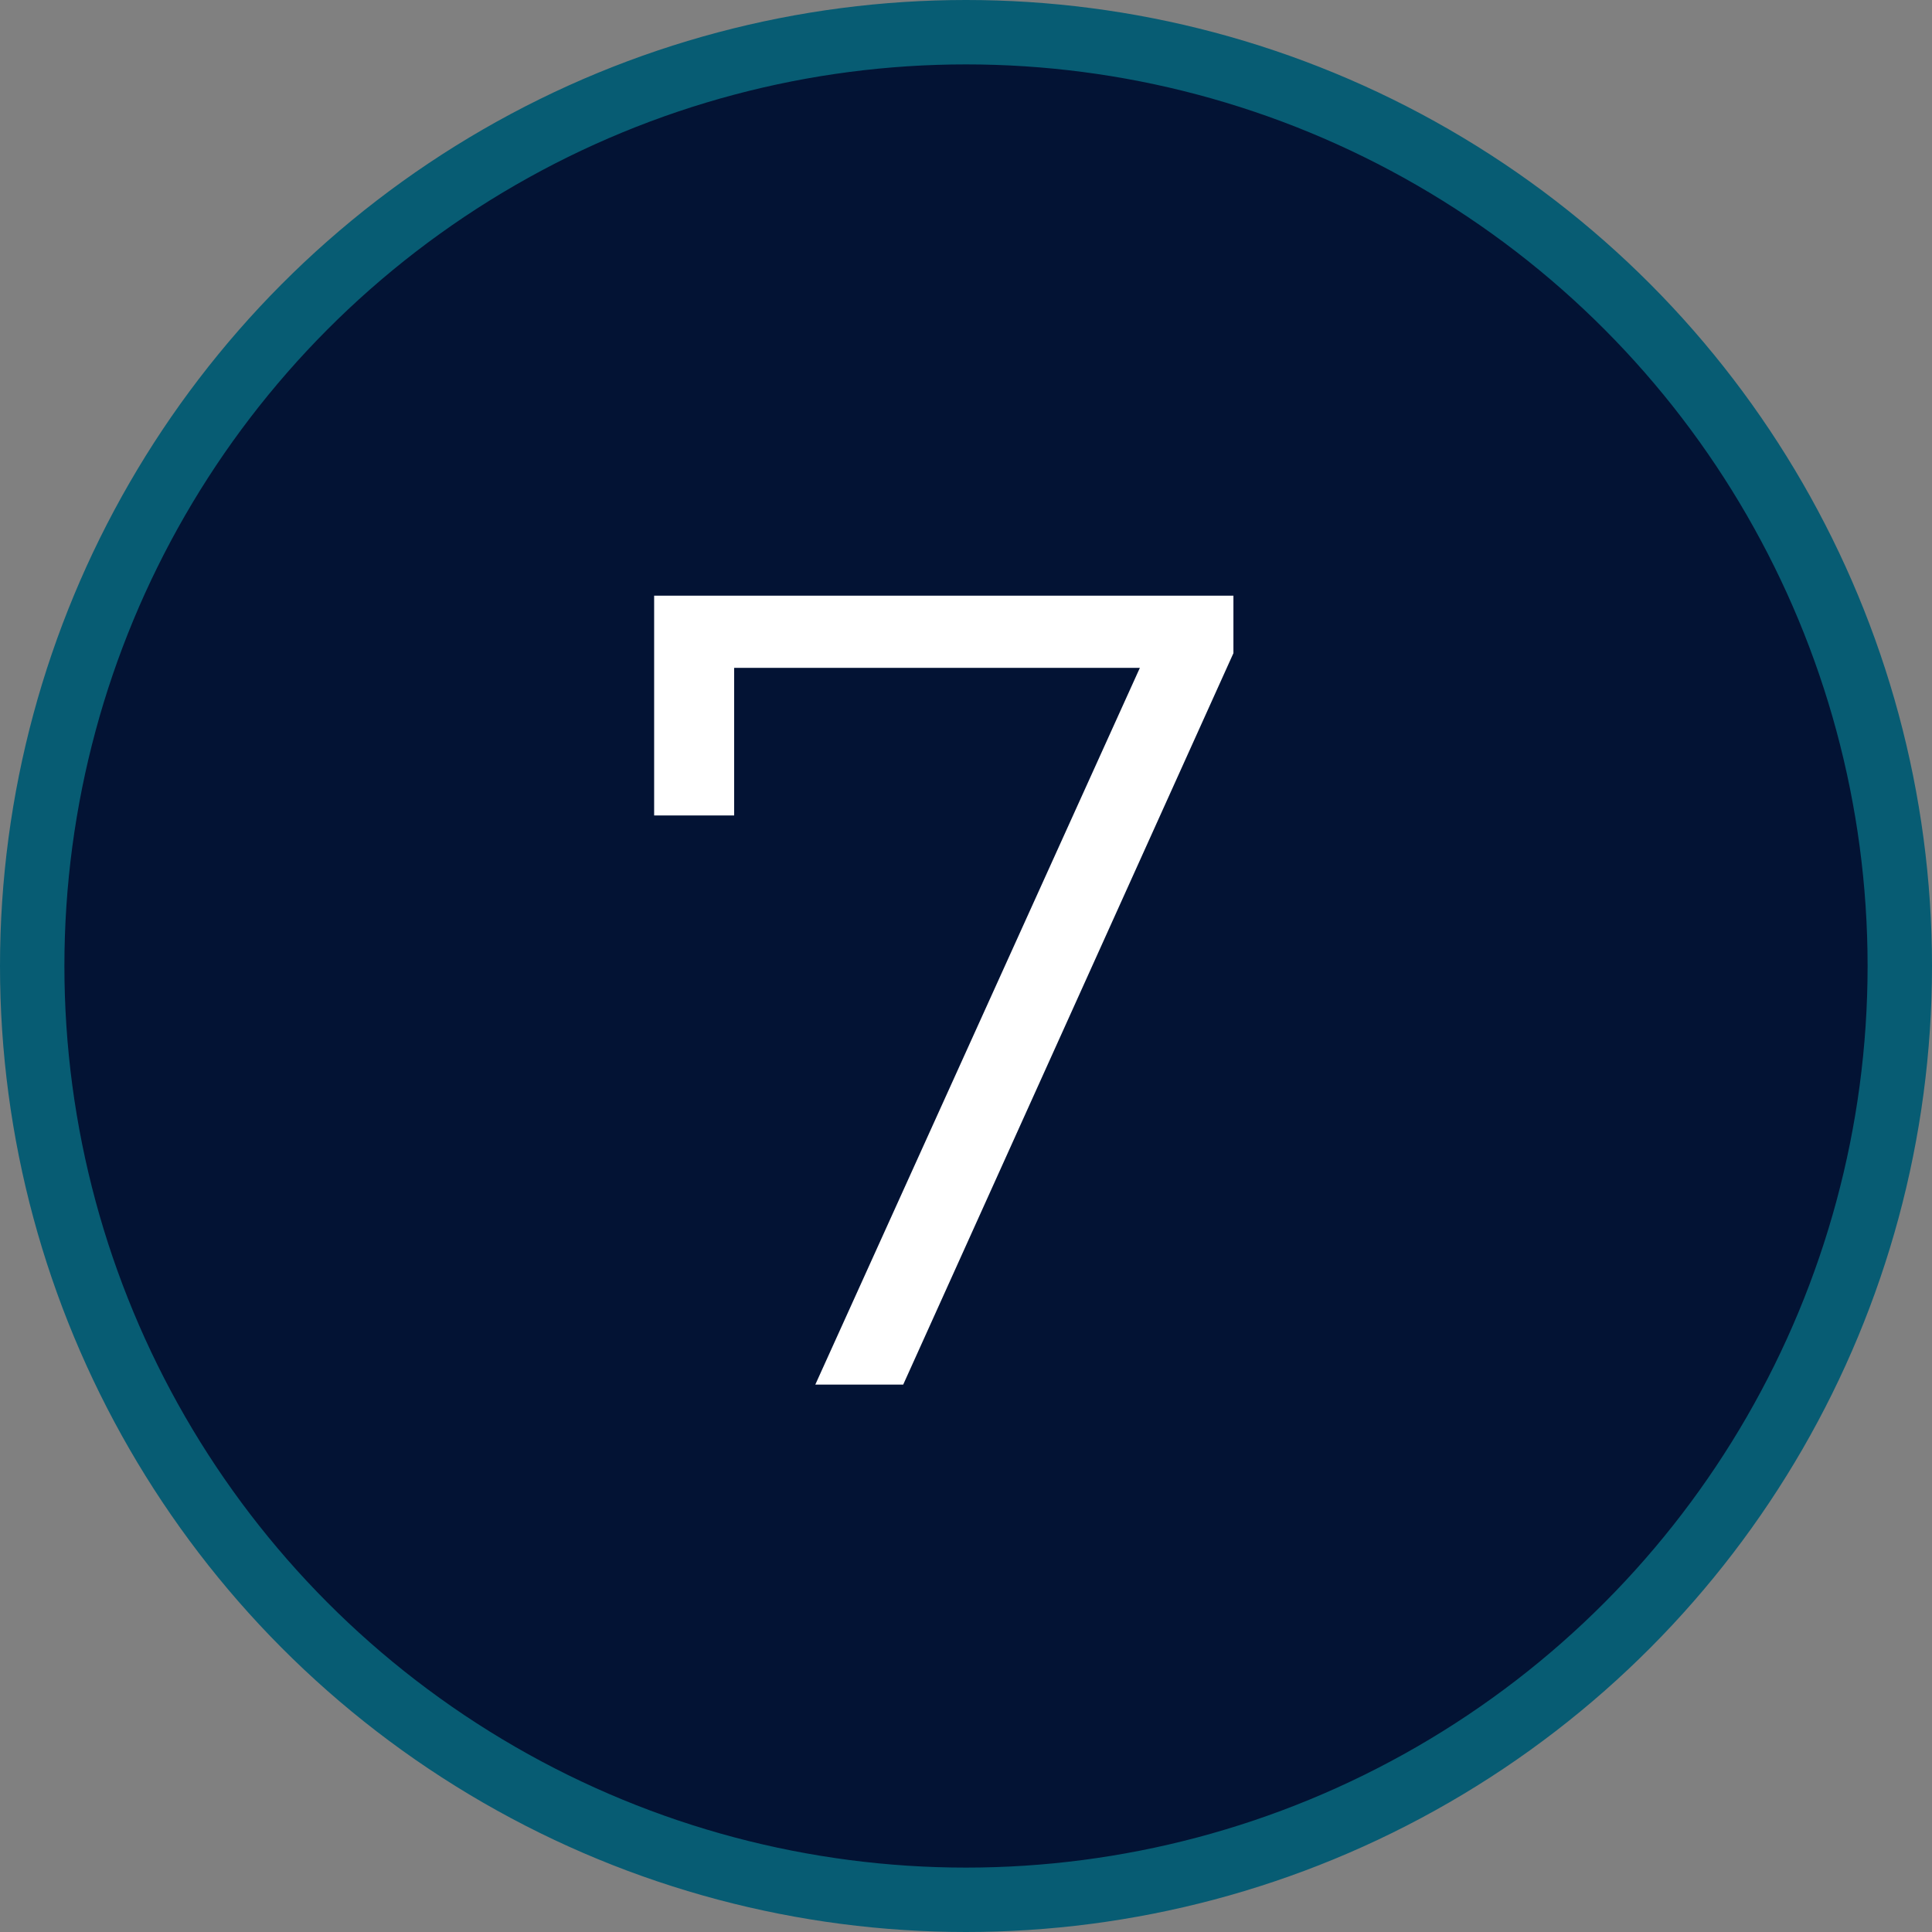
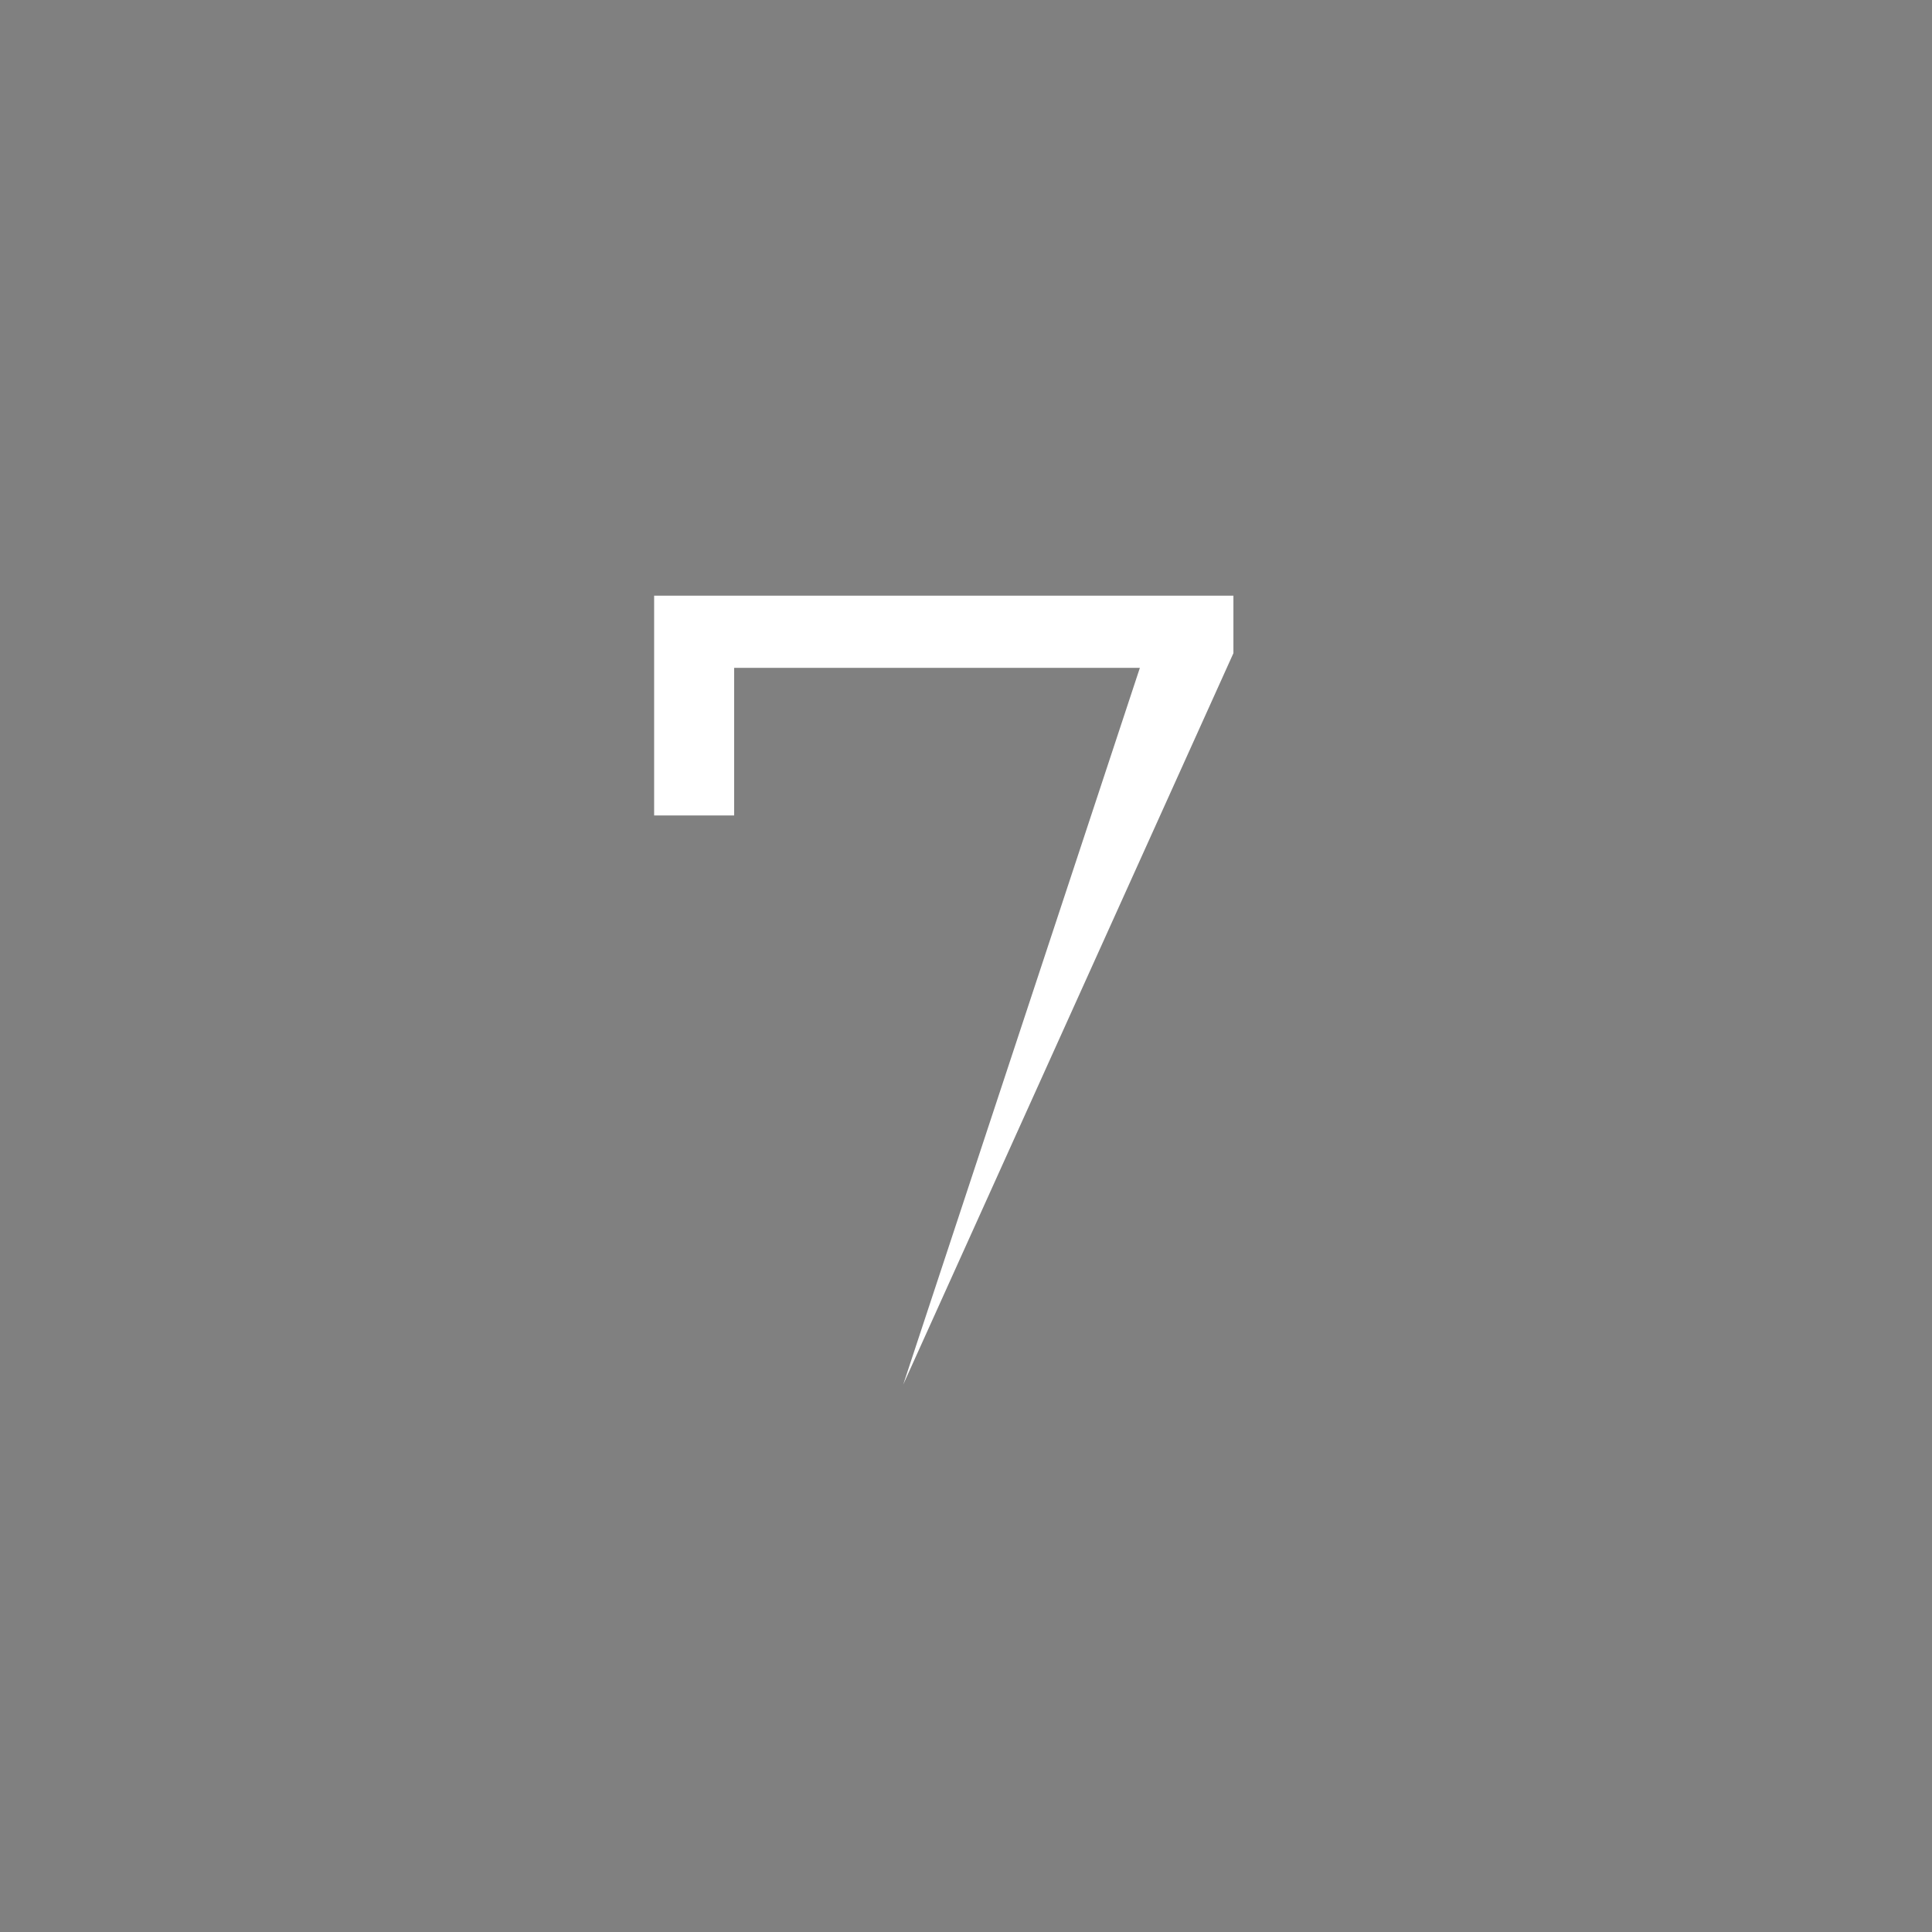
<svg xmlns="http://www.w3.org/2000/svg" width="60" height="60" viewBox="0 0 60 60" fill="none">
  <rect x="0" y="0" width="60" height="60" fill="#808080" stroke="none" />
-   <circle cx="30" cy="30" r="29" fill="#031334" stroke="#075C73" stroke-width="2" />
-   <path d="M20.315 18.5H38.305V20.285L28.05 43H25.32L35.4 20.74H22.8V25.325H20.315V18.5Z" fill="white" />
+   <path d="M20.315 18.5H38.305V20.285L28.05 43L35.4 20.74H22.8V25.325H20.315V18.5Z" fill="white" />
</svg>